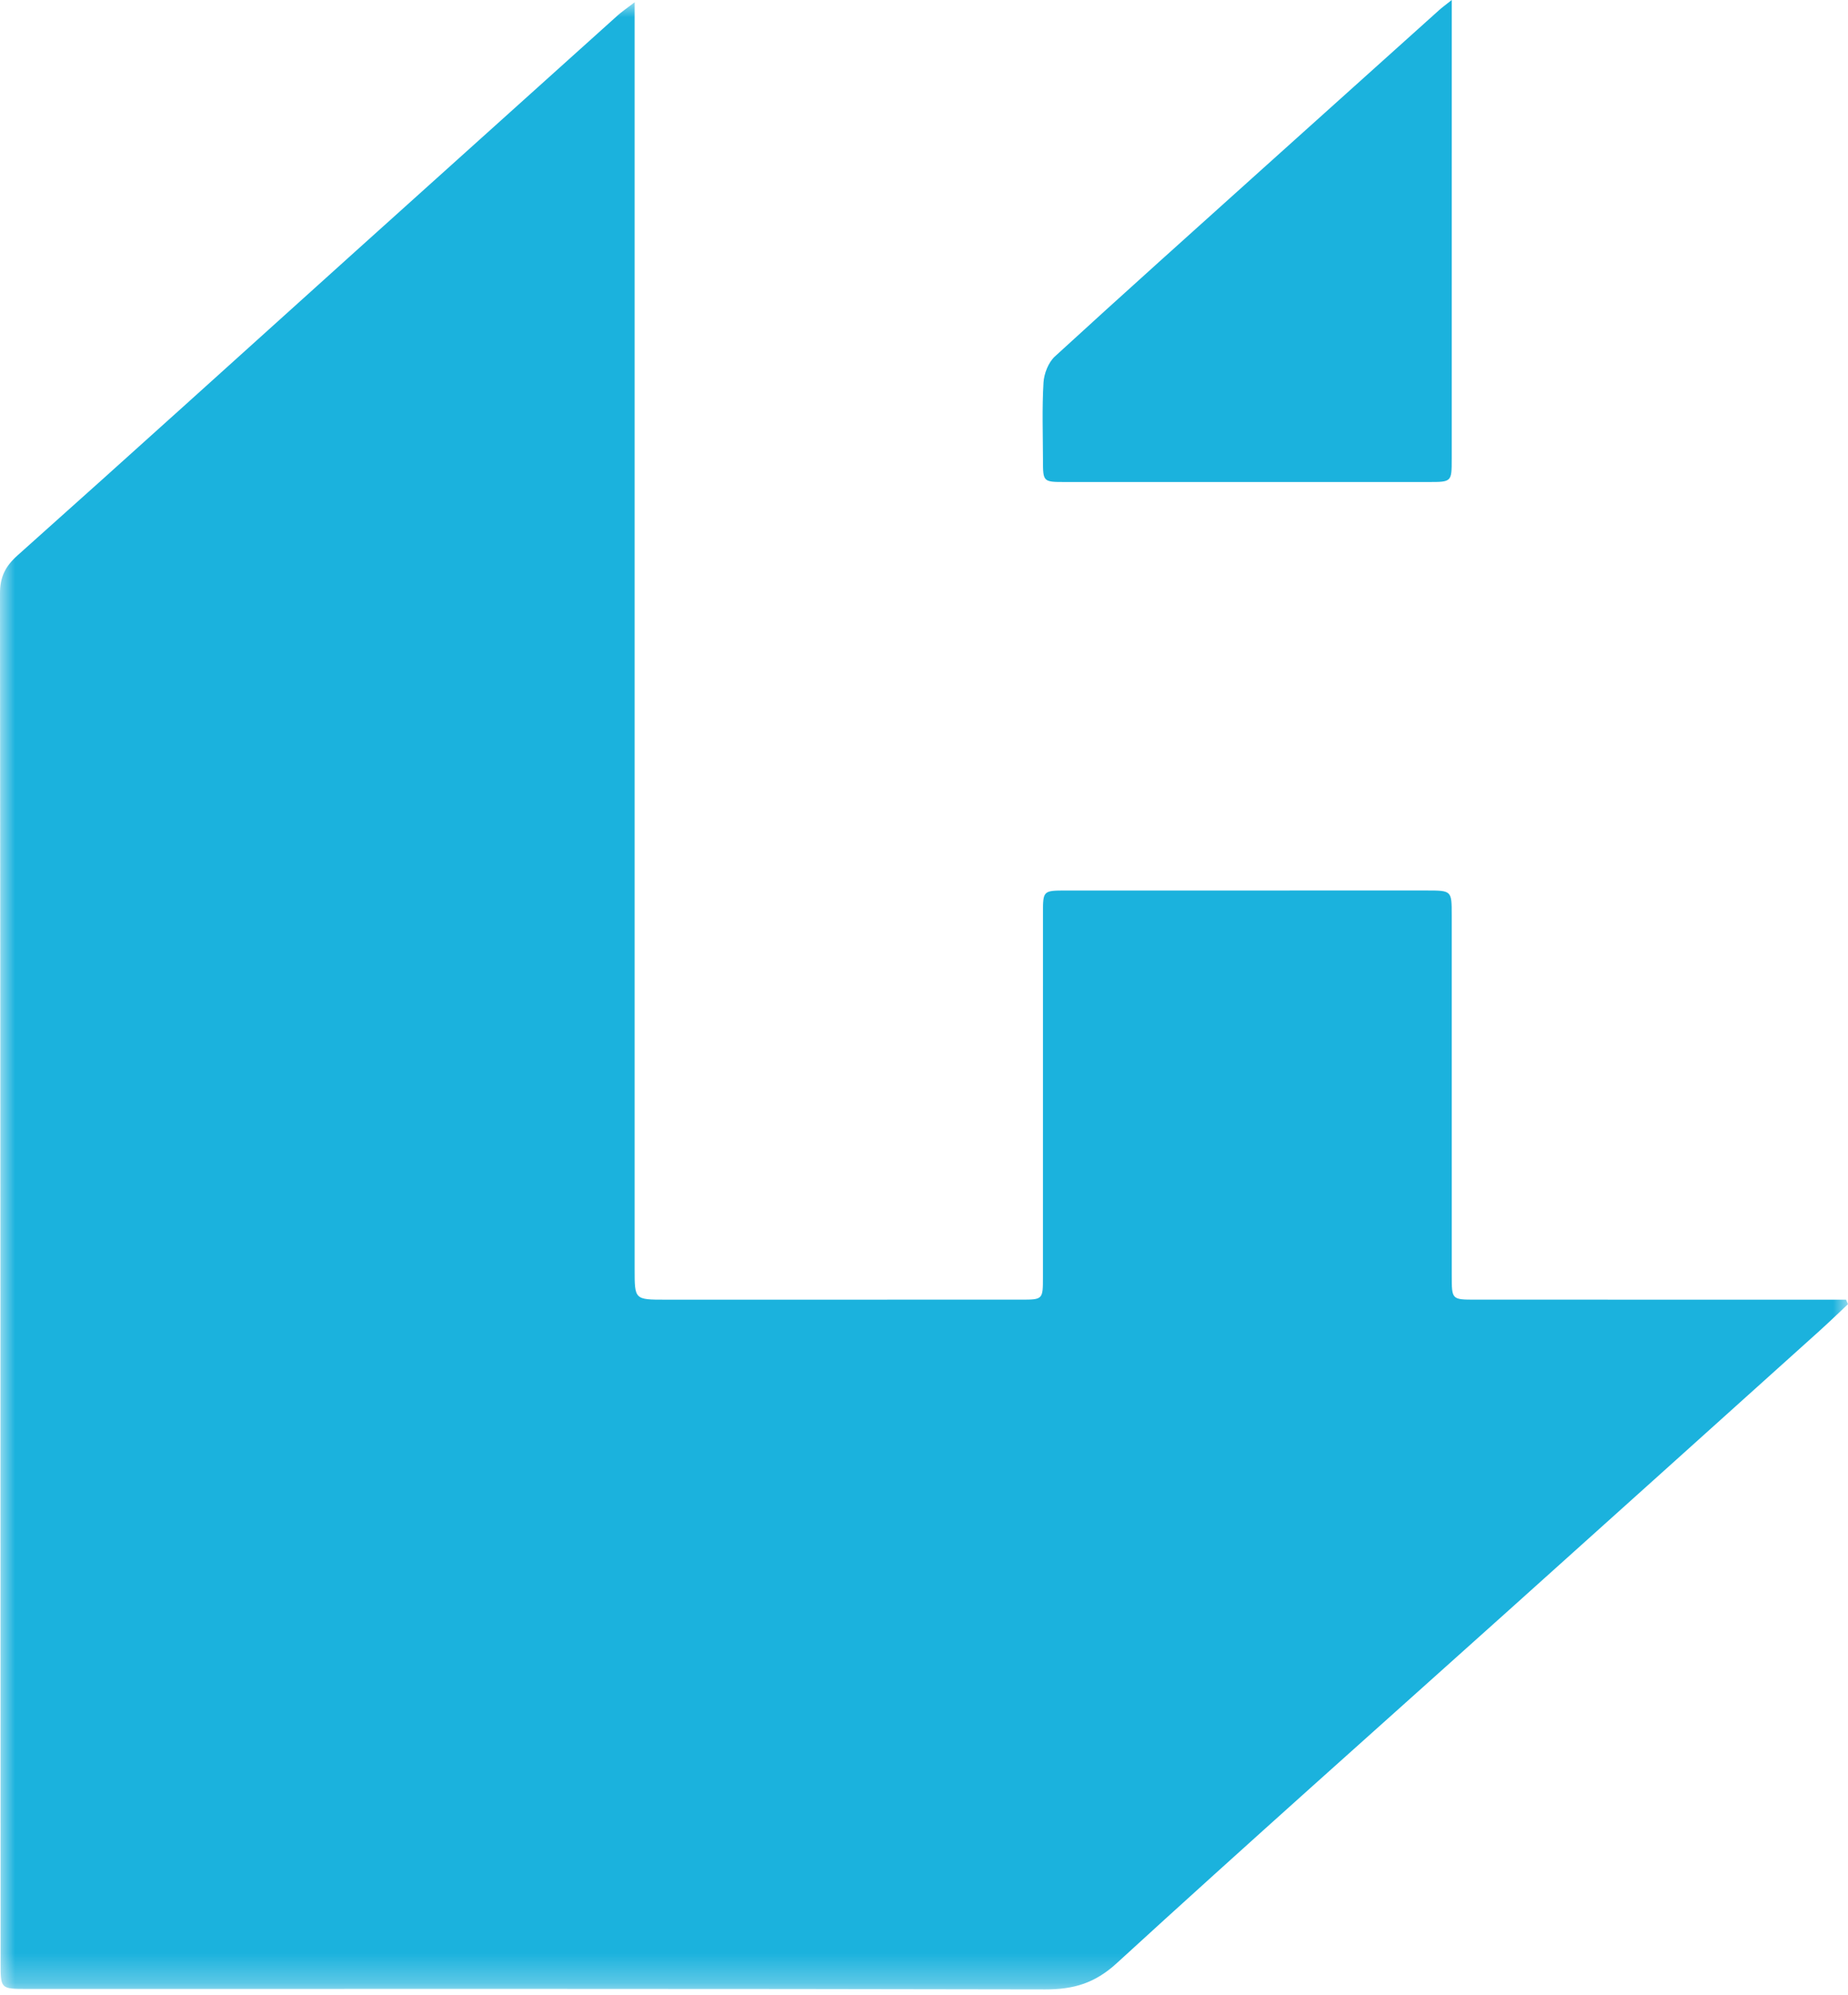
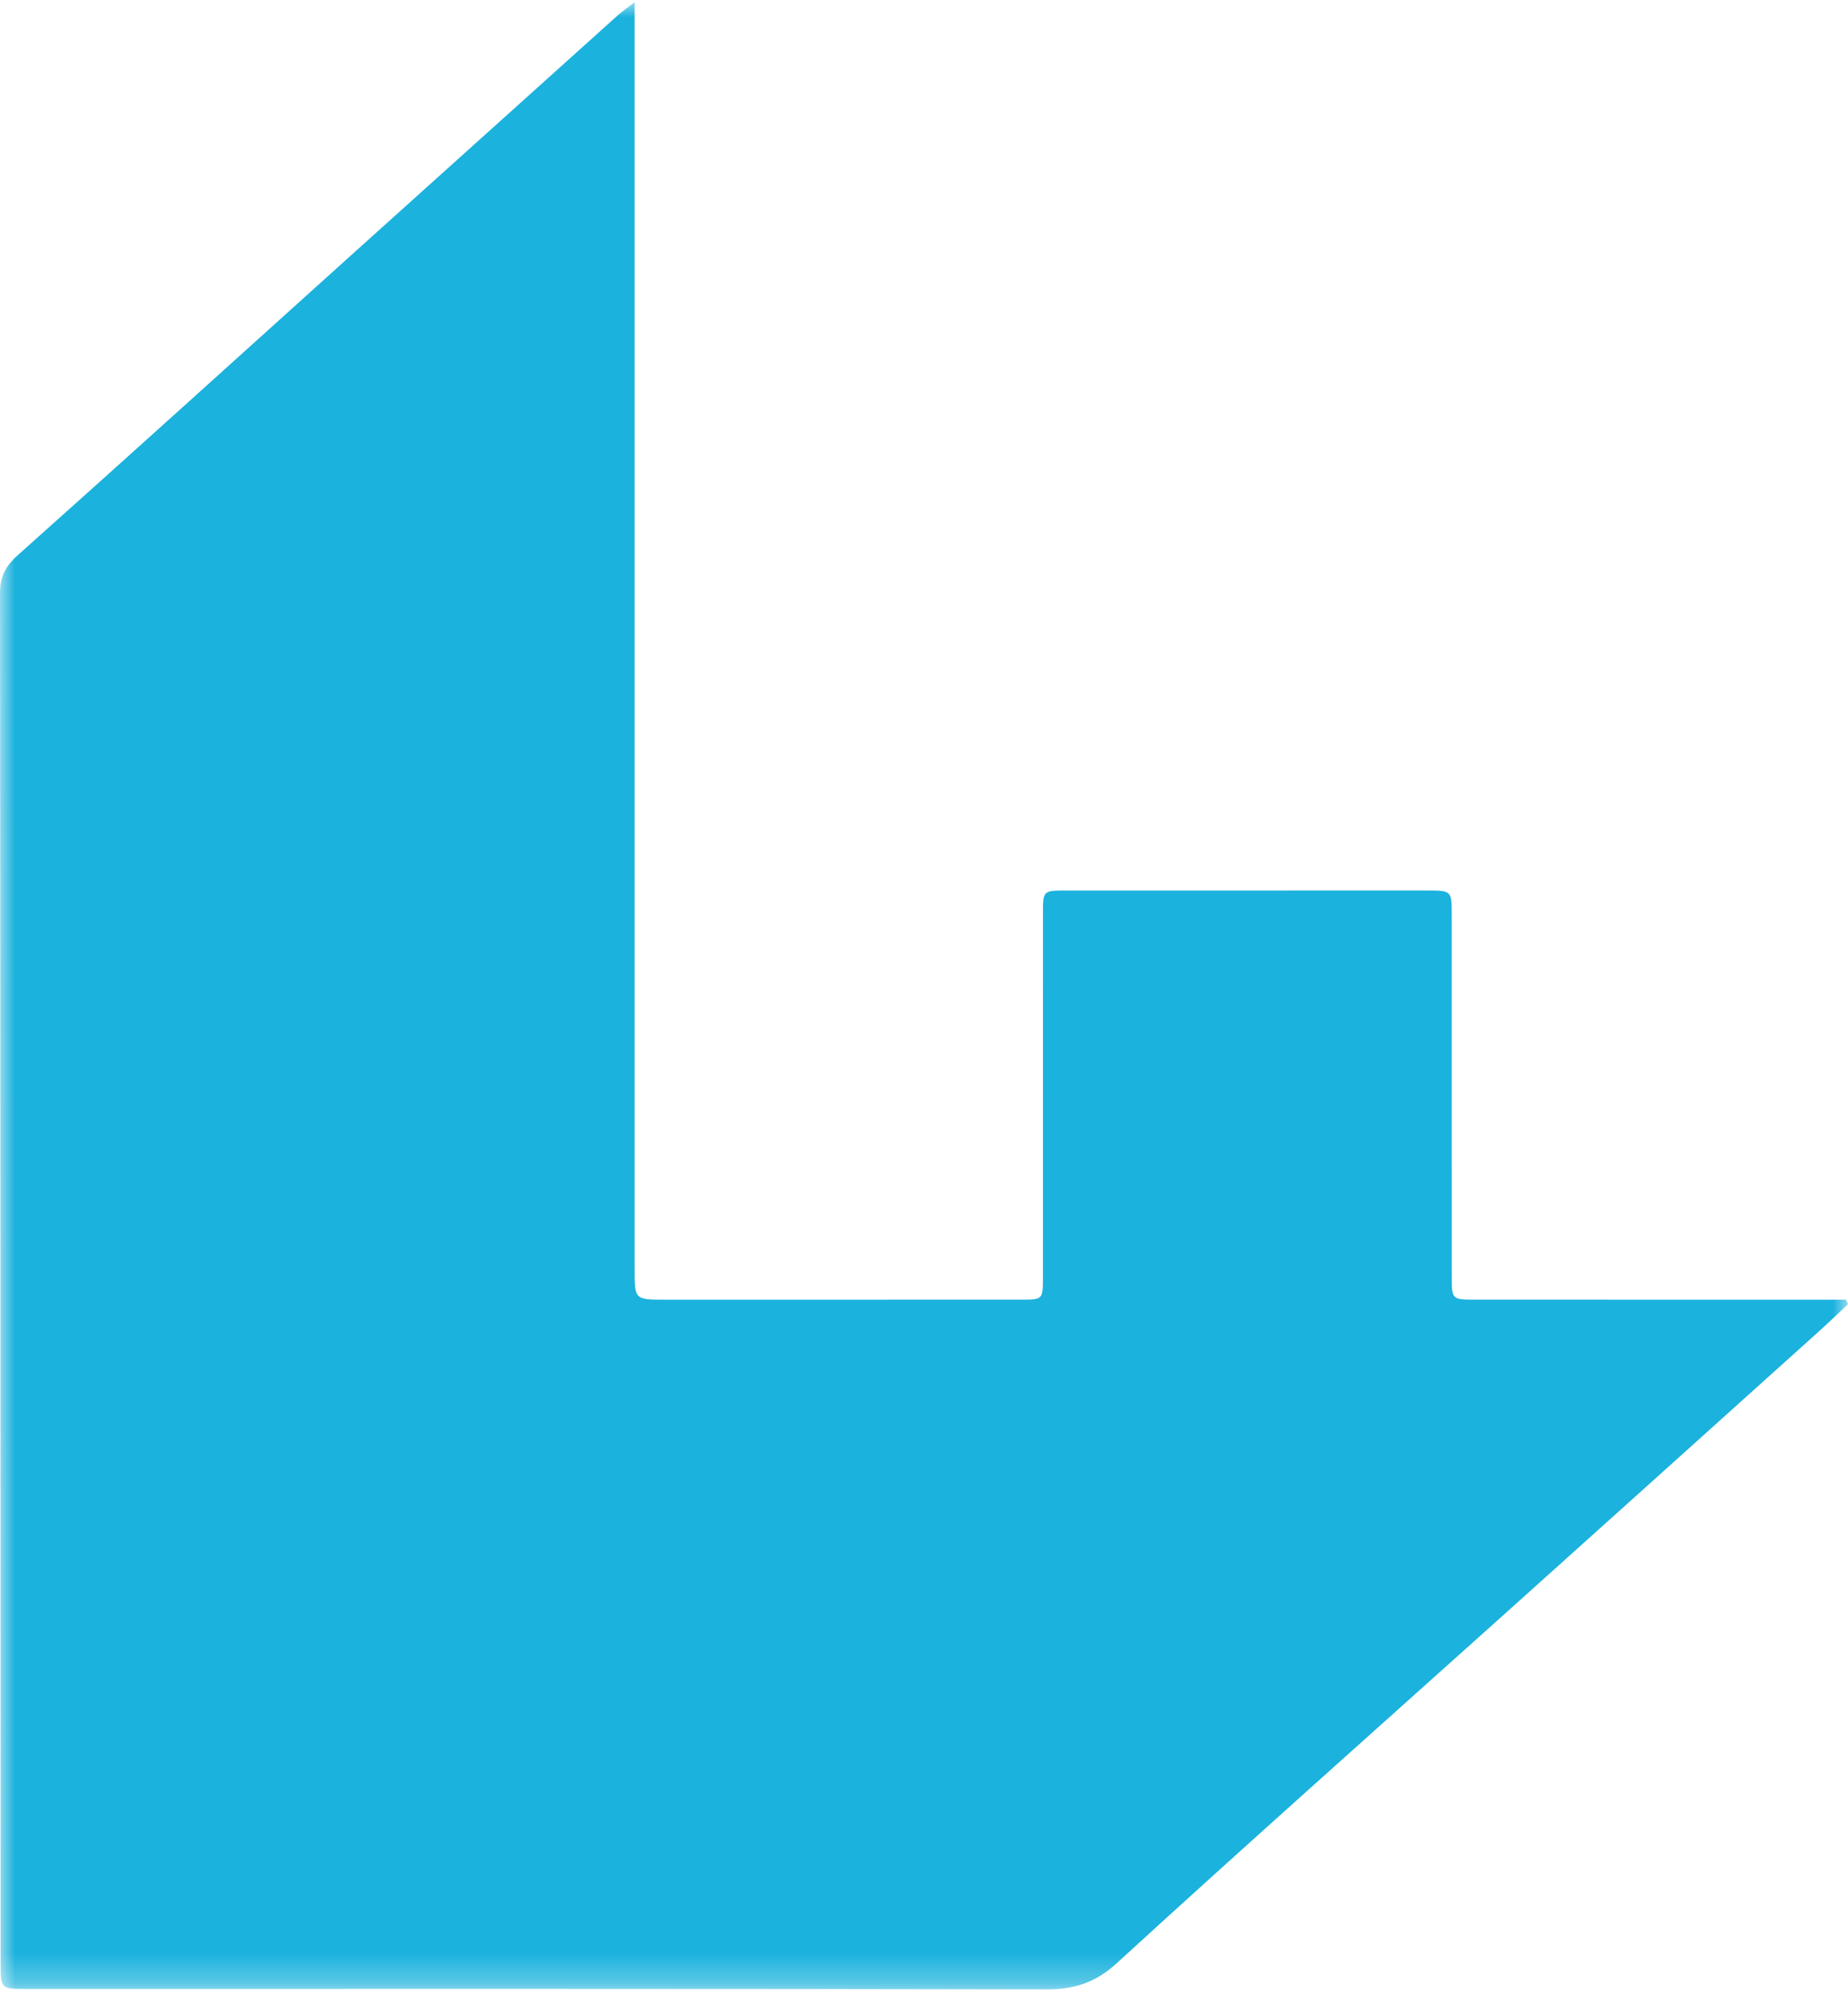
<svg xmlns="http://www.w3.org/2000/svg" xmlns:xlink="http://www.w3.org/1999/xlink" width="63px" height="68px" viewBox="0 0 63 68" version="1.1">
  <title>Brand Logo/ Logo Mark</title>
  <defs>
    <polygon id="path-1" points="0 0 63 0 63 67.721 0 67.721" />
  </defs>
  <g id="⭐-Symbols" stroke="none" stroke-width="1" fill="none" fill-rule="evenodd">
    <g id="Brand-Logo/-Logo-Mark">
      <g id="Group-3" transform="translate(0, 0.078)">
        <mask id="mask-2" fill="white">
          <use xlink:href="#path-1" />
        </mask>
        <g id="Clip-2" />
        <path d="M21.635,0 C21.635,0.41 21.635,0.658 21.635,0.907 C21.635,14.998 21.635,29.09 21.635,43.181 C21.635,44.214 21.635,44.215 22.686,44.215 C26.725,44.215 30.764,44.215 34.803,44.214 C35.552,44.214 35.555,44.211 35.555,43.444 C35.556,39.314 35.555,35.183 35.556,31.053 C35.556,30.273 35.558,30.271 36.351,30.271 C40.446,30.27 44.54,30.27 48.634,30.27 C49.488,30.271 49.49,30.272 49.49,31.107 C49.491,35.201 49.49,39.295 49.491,43.389 C49.491,44.213 49.492,44.214 50.296,44.214 C54.299,44.215 58.302,44.215 62.304,44.215 C62.514,44.215 62.724,44.215 62.934,44.215 C62.956,44.266 62.978,44.317 63,44.368 C62.662,44.685 62.33,45.007 61.986,45.316 C58.468,48.481 54.949,51.645 51.428,54.806 C46.968,58.809 42.486,62.787 38.066,66.832 C37.318,67.516 36.591,67.723 35.629,67.721 C24.06,67.696 12.49,67.705 0.921,67.705 C0.02,67.705 0.02,67.704 0.02,66.81 C0.017,51.256 0.017,35.703 -4.56464514e-05,20.149 C-0.001,19.584 0.181,19.221 0.603,18.845 C4.447,15.415 8.267,11.956 12.095,8.508 C15.082,5.818 18.071,3.131 21.06,0.444 C21.194,0.324 21.344,0.223 21.635,0" id="Fill-1" fill="#1BB2DD" mask="url(#mask-2)" />
      </g>
-       <path d="M49.491,0 C49.491,0.344 49.491,0.539 49.491,0.735 C49.491,5.703 49.491,10.671 49.49,15.639 C49.49,16.424 49.488,16.427 48.7,16.427 C44.572,16.428 40.444,16.428 36.316,16.427 C35.558,16.427 35.557,16.424 35.556,15.671 C35.554,14.794 35.522,13.915 35.574,13.041 C35.592,12.733 35.74,12.352 35.961,12.149 C38.317,9.991 40.698,7.86 43.074,5.723 C45.069,3.928 47.067,2.135 49.064,0.342 C49.156,0.259 49.257,0.186 49.491,0" id="Fill-4" fill="#1BB2DD" />
    </g>
  </g>
</svg>